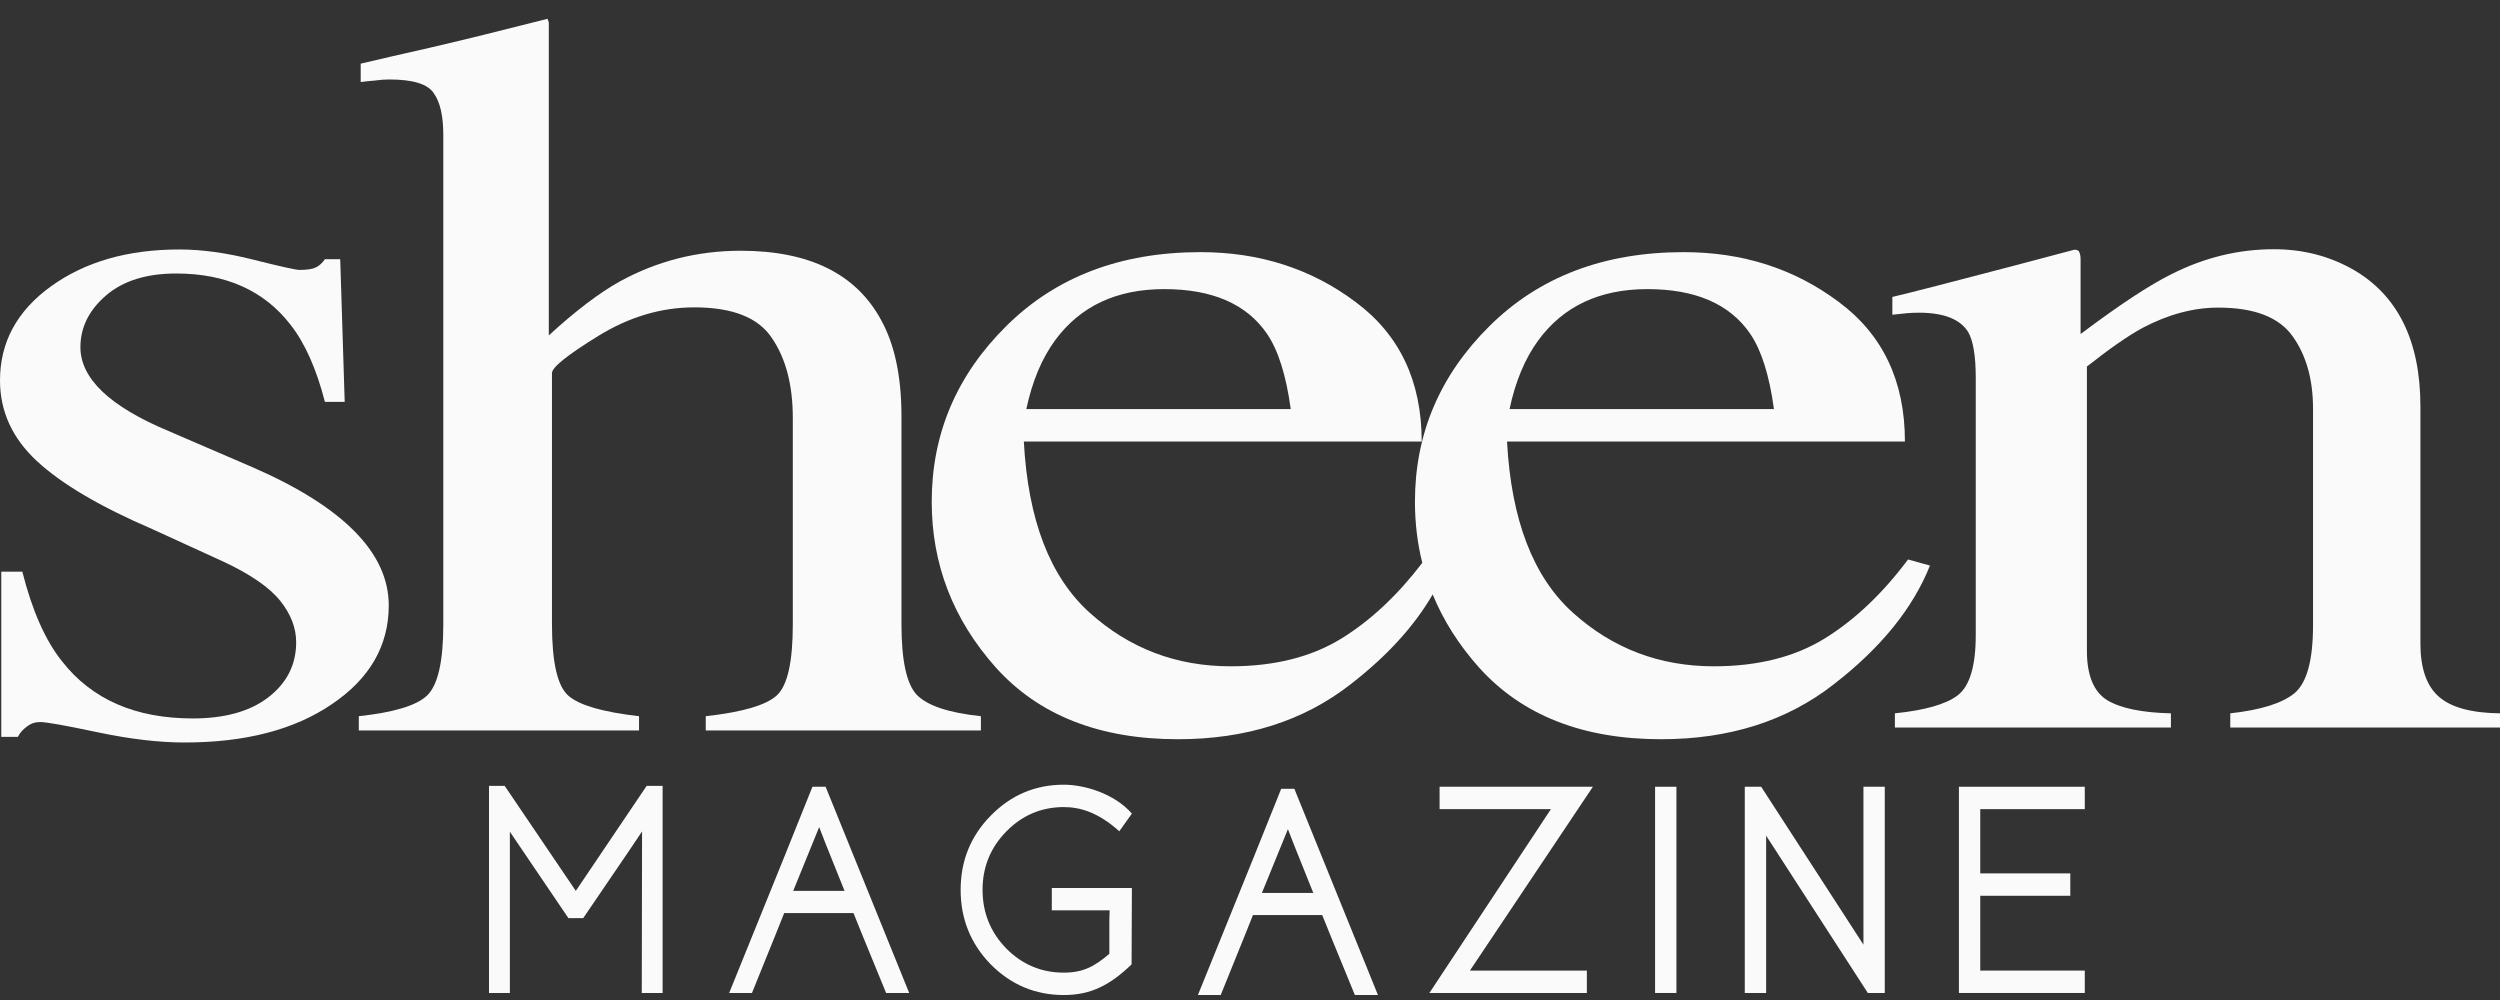
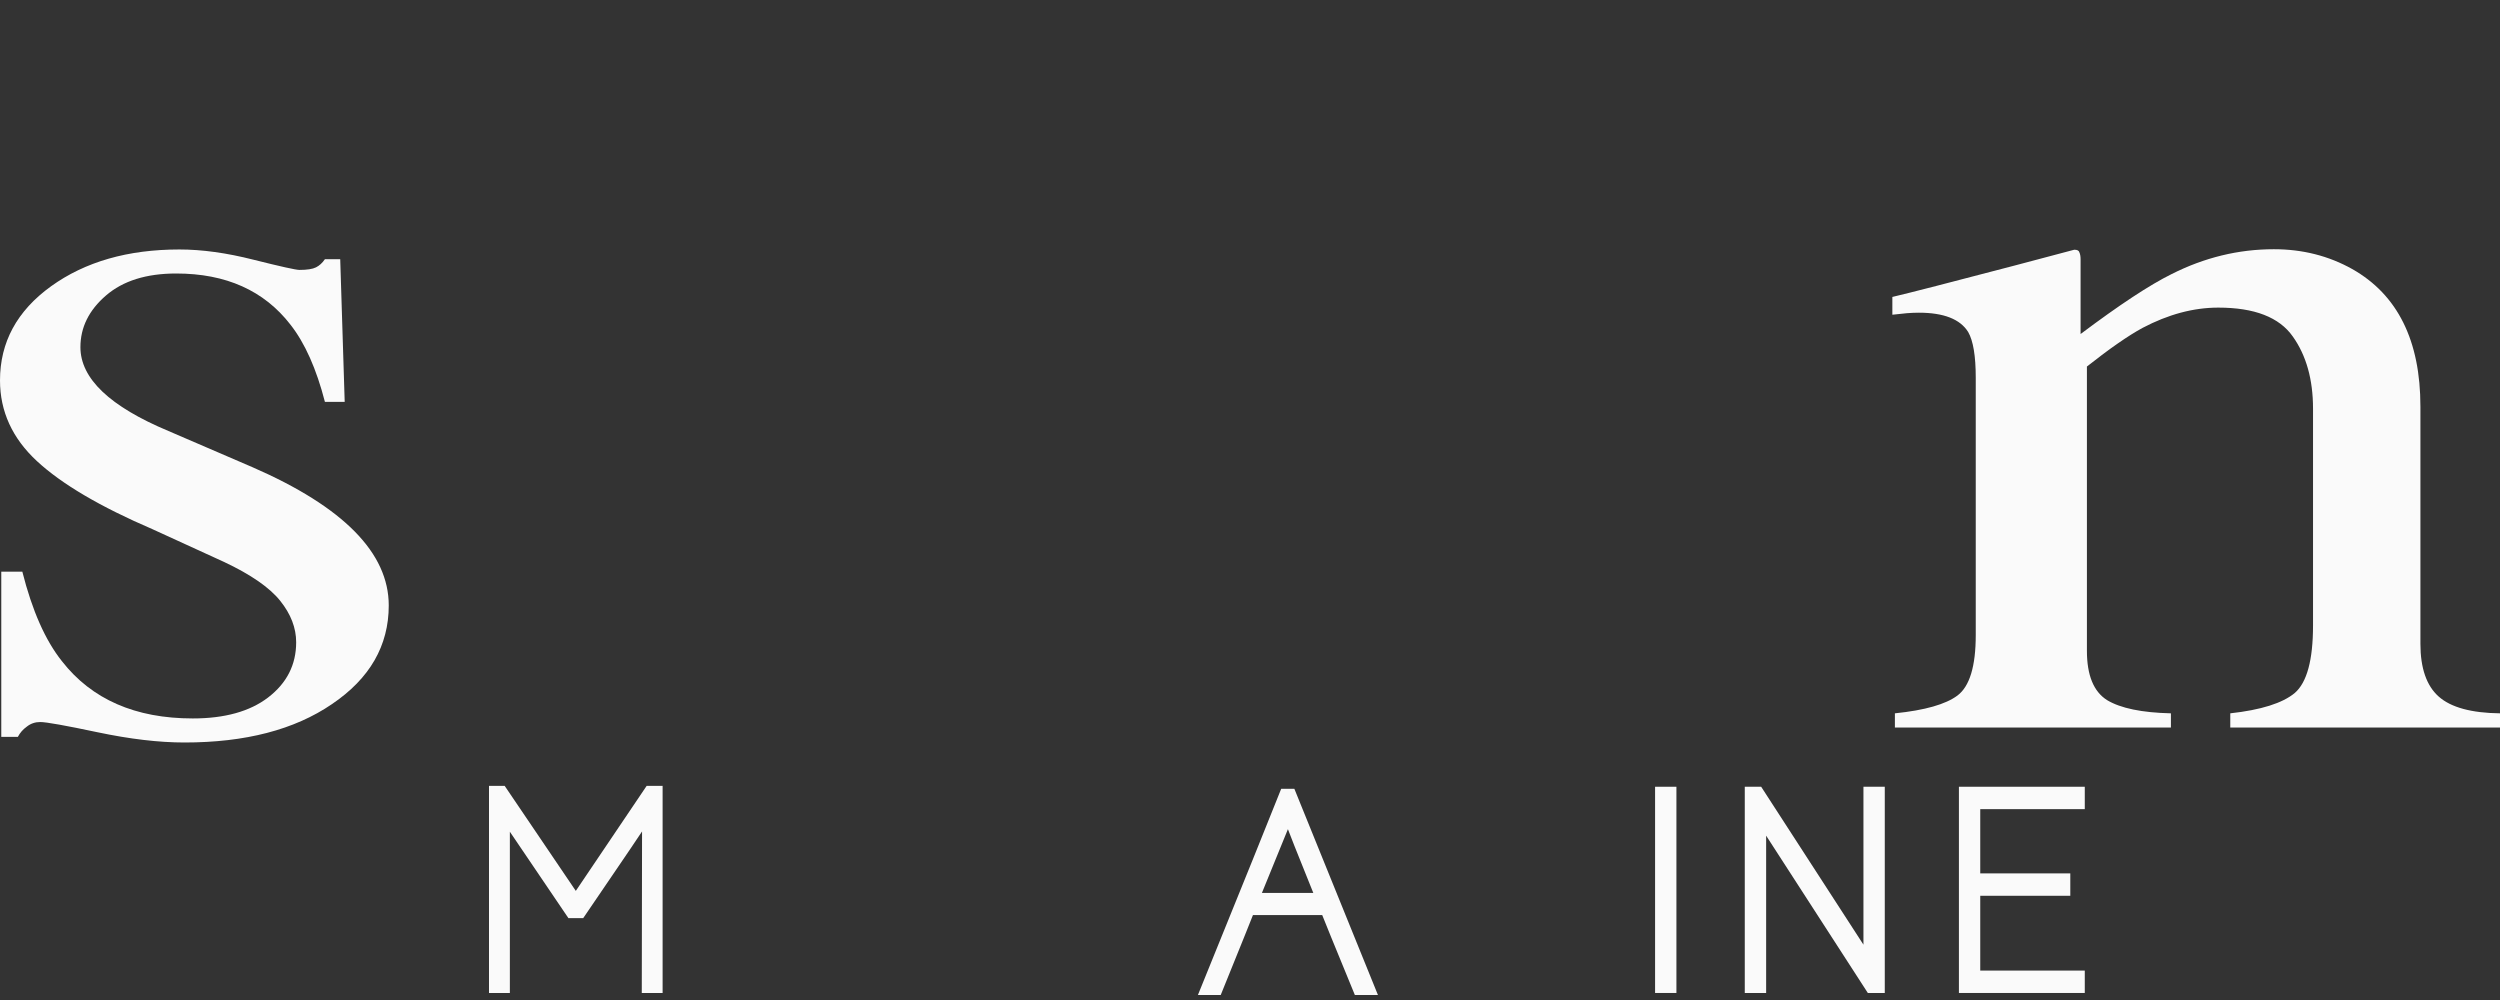
<svg xmlns="http://www.w3.org/2000/svg" fill="none" viewBox="0 0 90 36" height="36" width="90">
  <rect x="0" y="0" width="90" height="36" fill="#333333" stroke="none" />
-   <path fill="#FAFAFA" d="M37.865 32.773V31.967H40.748L40.737 34.718C39.972 35.453 39.286 35.821 38.297 35.821C37.273 35.821 36.396 35.453 35.667 34.718C34.944 33.976 34.583 33.081 34.583 32.035C34.583 30.989 34.944 30.098 35.667 29.363C36.396 28.62 37.273 28.249 38.297 28.249C39.02 28.249 40.104 28.554 40.748 29.289L40.295 29.926C39.531 29.237 38.872 29.055 38.297 29.055C37.491 29.055 36.8 29.348 36.225 29.935C35.657 30.515 35.372 31.215 35.372 32.035C35.372 32.855 35.657 33.559 36.225 34.145C36.8 34.725 37.491 35.015 38.297 35.015C38.992 35.015 39.411 34.789 39.937 34.336V33.106C39.943 32.861 39.946 32.815 39.947 32.794C39.948 32.786 39.948 32.783 39.948 32.773H37.865Z" />
  <path fill="#FAFAFA" d="M18.355 29.942L20.462 33.052H20.996C21.223 32.719 21.576 32.2 22.055 31.497C22.535 30.794 22.888 30.273 23.114 29.932L23.104 35.747H23.854V28.292H23.279L20.729 32.072L18.169 28.292H17.604V35.747H18.355V29.942Z" />
-   <path fill="#FAFAFA" d="M29.248 28.323H29.722L32.731 35.747H31.9L31.026 33.615C30.921 33.353 30.82 33.105 30.725 32.87H28.231C28.09 33.218 27.991 33.467 27.933 33.615L27.071 35.747H26.25C27.905 31.667 28.905 29.193 29.248 28.323ZM29.49 29.776C29.496 29.809 29.8 30.574 30.404 32.072H28.555C28.8 31.467 29.112 30.702 29.49 29.776Z" clip-rule="evenodd" fill-rule="evenodd" />
  <path fill="#FAFAFA" d="M46.123 28.397H46.597L49.606 35.82H48.775L47.901 33.689C47.796 33.427 47.695 33.178 47.6 32.943H45.106C44.965 33.292 44.866 33.54 44.808 33.689L43.946 35.82H43.125C44.78 31.741 45.78 29.266 46.123 28.397ZM46.365 29.85C46.371 29.882 46.675 30.648 47.279 32.145H45.429C45.675 31.541 45.987 30.775 46.365 29.85Z" clip-rule="evenodd" fill-rule="evenodd" />
-   <path fill="#FAFAFA" d="M57.344 28.323L52.917 34.941H57.127V35.747H51.458L55.833 29.129H51.825V28.323H57.344Z" />
  <path fill="#FAFAFA" d="M60.351 28.323H59.583V35.747H60.351V28.323Z" />
  <path fill="#FAFAFA" d="M62.812 28.323H63.402L67.084 34.008V28.323H67.852V35.747H67.242L63.581 30.084V35.747H62.812V28.323Z" />
  <path fill="#FAFAFA" d="M74.531 32.248V31.442H71.289V29.129H75.052V28.323H70.521V35.747H75.052V34.941H71.289V32.248H74.531Z" />
-   <path fill="#FAFAFA" d="M12.917 25.783C14.167 25.648 14.983 25.404 15.364 25.049C15.761 24.682 15.959 23.825 15.959 22.48V4.861C15.959 4.176 15.845 3.675 15.616 3.357C15.403 3.026 14.869 2.861 14.015 2.861C13.847 2.861 13.679 2.873 13.511 2.898C13.359 2.91 13.184 2.928 12.985 2.953V2.292C13.656 2.133 14.48 1.943 15.456 1.723C16.447 1.491 17.134 1.326 17.515 1.228L19.711 0.677L19.757 0.806V12.074C20.718 11.193 21.572 10.544 22.319 10.129C23.661 9.394 25.11 9.027 26.665 9.027C29.136 9.027 30.821 9.859 31.721 11.523C32.209 12.404 32.453 13.56 32.453 14.992V22.48C32.453 23.776 32.636 24.621 33.002 25.012C33.383 25.404 34.153 25.661 35.312 25.783V26.297H25.407V25.783C26.734 25.636 27.588 25.385 27.969 25.03C28.351 24.676 28.541 23.825 28.541 22.48V15.047C28.541 13.86 28.29 12.9 27.786 12.166C27.298 11.431 26.368 11.065 24.995 11.065C23.806 11.065 22.654 11.407 21.541 12.092C20.428 12.777 19.871 13.224 19.871 13.432V22.48C19.871 23.85 20.069 24.706 20.466 25.049C20.862 25.392 21.709 25.636 23.005 25.783V26.297H12.917V25.783Z" />
  <path fill="#FAFAFA" d="M0.046 20.58H0.804C1.157 21.98 1.632 23.054 2.229 23.802C3.301 25.177 4.872 25.864 6.94 25.864C8.089 25.864 8.993 25.613 9.651 25.11C10.325 24.594 10.662 23.931 10.662 23.121C10.662 22.606 10.471 22.108 10.088 21.63C9.705 21.151 9.031 20.685 8.066 20.23L5.492 19.052C3.608 18.242 2.221 17.426 1.333 16.603C0.444 15.781 0 14.811 0 13.694C0 12.319 0.613 11.19 1.838 10.306C3.064 9.423 4.604 8.981 6.457 8.981C7.269 8.981 8.158 9.104 9.123 9.349C10.103 9.595 10.655 9.717 10.777 9.717C11.053 9.717 11.252 9.687 11.375 9.625C11.498 9.564 11.605 9.466 11.697 9.331H12.248L12.409 14.468H11.697C11.39 13.277 10.977 12.35 10.456 11.687C9.506 10.46 8.135 9.846 6.342 9.846C5.27 9.846 4.427 10.11 3.815 10.638C3.202 11.166 2.895 11.786 2.895 12.498C2.895 13.627 3.953 14.633 6.067 15.517L9.1 16.824C12.363 18.248 13.995 19.905 13.995 21.795C13.995 23.244 13.313 24.428 11.949 25.349C10.601 26.27 8.832 26.73 6.641 26.73C5.722 26.73 4.68 26.607 3.516 26.362C2.352 26.116 1.662 25.993 1.448 25.993C1.264 25.993 1.103 26.049 0.965 26.159C0.827 26.257 0.72 26.38 0.643 26.527H0.046V20.58Z" />
-   <path fill="#FAFAFA" d="M48.79 10.863C47.196 9.672 45.339 9.077 43.218 9.077C40.346 9.077 38.015 9.964 36.226 11.738C34.436 13.512 33.542 15.621 33.542 18.063C33.542 20.311 34.309 22.298 35.843 24.023C37.391 25.749 39.579 26.612 42.407 26.612C44.858 26.612 46.925 25.956 48.61 24.643C49.921 23.631 50.91 22.549 51.576 21.399C51.959 22.332 52.513 23.207 53.238 24.023C54.787 25.749 56.975 26.612 59.802 26.612C62.254 26.612 64.321 25.956 66.005 24.643C67.705 23.331 68.863 21.903 69.479 20.36L68.69 20.141C67.772 21.368 66.772 22.316 65.69 22.985C64.607 23.653 63.276 23.987 61.697 23.987C59.742 23.987 58.05 23.343 56.622 22.055C55.193 20.767 54.404 18.713 54.253 15.894H68.577C68.577 13.719 67.78 12.042 66.186 10.863C64.592 9.672 62.735 9.077 60.614 9.077C57.742 9.077 55.411 9.964 53.622 11.738C51.832 13.512 50.938 15.621 50.938 18.063C50.938 18.826 51.026 19.559 51.203 20.262C50.31 21.431 49.341 22.338 48.294 22.985C47.211 23.653 45.88 23.987 44.301 23.987C42.346 23.987 40.655 23.343 39.226 22.055C37.797 20.767 37.008 18.713 36.858 15.894H51.181C51.181 13.719 50.384 12.042 48.79 10.863ZM37.985 12.249C38.888 11.021 40.196 10.408 41.91 10.408C43.64 10.408 44.873 10.942 45.609 12.012C46.016 12.607 46.301 13.512 46.467 14.727H36.948C37.158 13.731 37.504 12.905 37.985 12.249ZM59.306 10.408C57.592 10.408 56.283 11.021 55.381 12.249C54.9 12.905 54.554 13.731 54.344 14.727H63.862C63.697 13.512 63.411 12.607 63.005 12.012C62.269 10.942 61.035 10.408 59.306 10.408Z" clip-rule="evenodd" fill-rule="evenodd" />
  <path fill="#FAFAFA" d="M70.467 25.04C70.043 25.357 69.292 25.57 68.216 25.68V26.192H78.153V25.68C77.107 25.656 76.341 25.497 75.856 25.205C75.371 24.9 75.129 24.309 75.129 23.431V13.195C75.947 12.549 76.614 12.086 77.13 11.805C78.054 11.318 78.964 11.074 79.858 11.074C81.162 11.074 82.056 11.422 82.542 12.116C83.027 12.799 83.269 13.664 83.269 14.712V22.517C83.269 23.761 83.049 24.571 82.61 24.949C82.17 25.314 81.397 25.558 80.29 25.68V26.192H90V25.68C88.969 25.668 88.234 25.467 87.794 25.077C87.355 24.687 87.135 24.053 87.135 23.176V14.639C87.135 12.262 86.316 10.611 84.679 9.685C83.83 9.21 82.89 8.972 81.859 8.972C80.586 8.972 79.358 9.271 78.176 9.868C77.387 10.258 76.296 10.977 74.901 12.025V9.338C74.901 9.228 74.886 9.143 74.856 9.082C74.841 9.021 74.78 8.99 74.674 8.99L72.536 9.557C70.217 10.166 68.746 10.544 68.125 10.69V11.33C68.337 11.306 68.512 11.287 68.648 11.275C68.8 11.263 68.944 11.257 69.08 11.257C69.974 11.257 70.566 11.489 70.854 11.952C71.036 12.268 71.127 12.817 71.127 13.597V22.865C71.127 23.986 70.907 24.711 70.467 25.04Z" />
</svg>